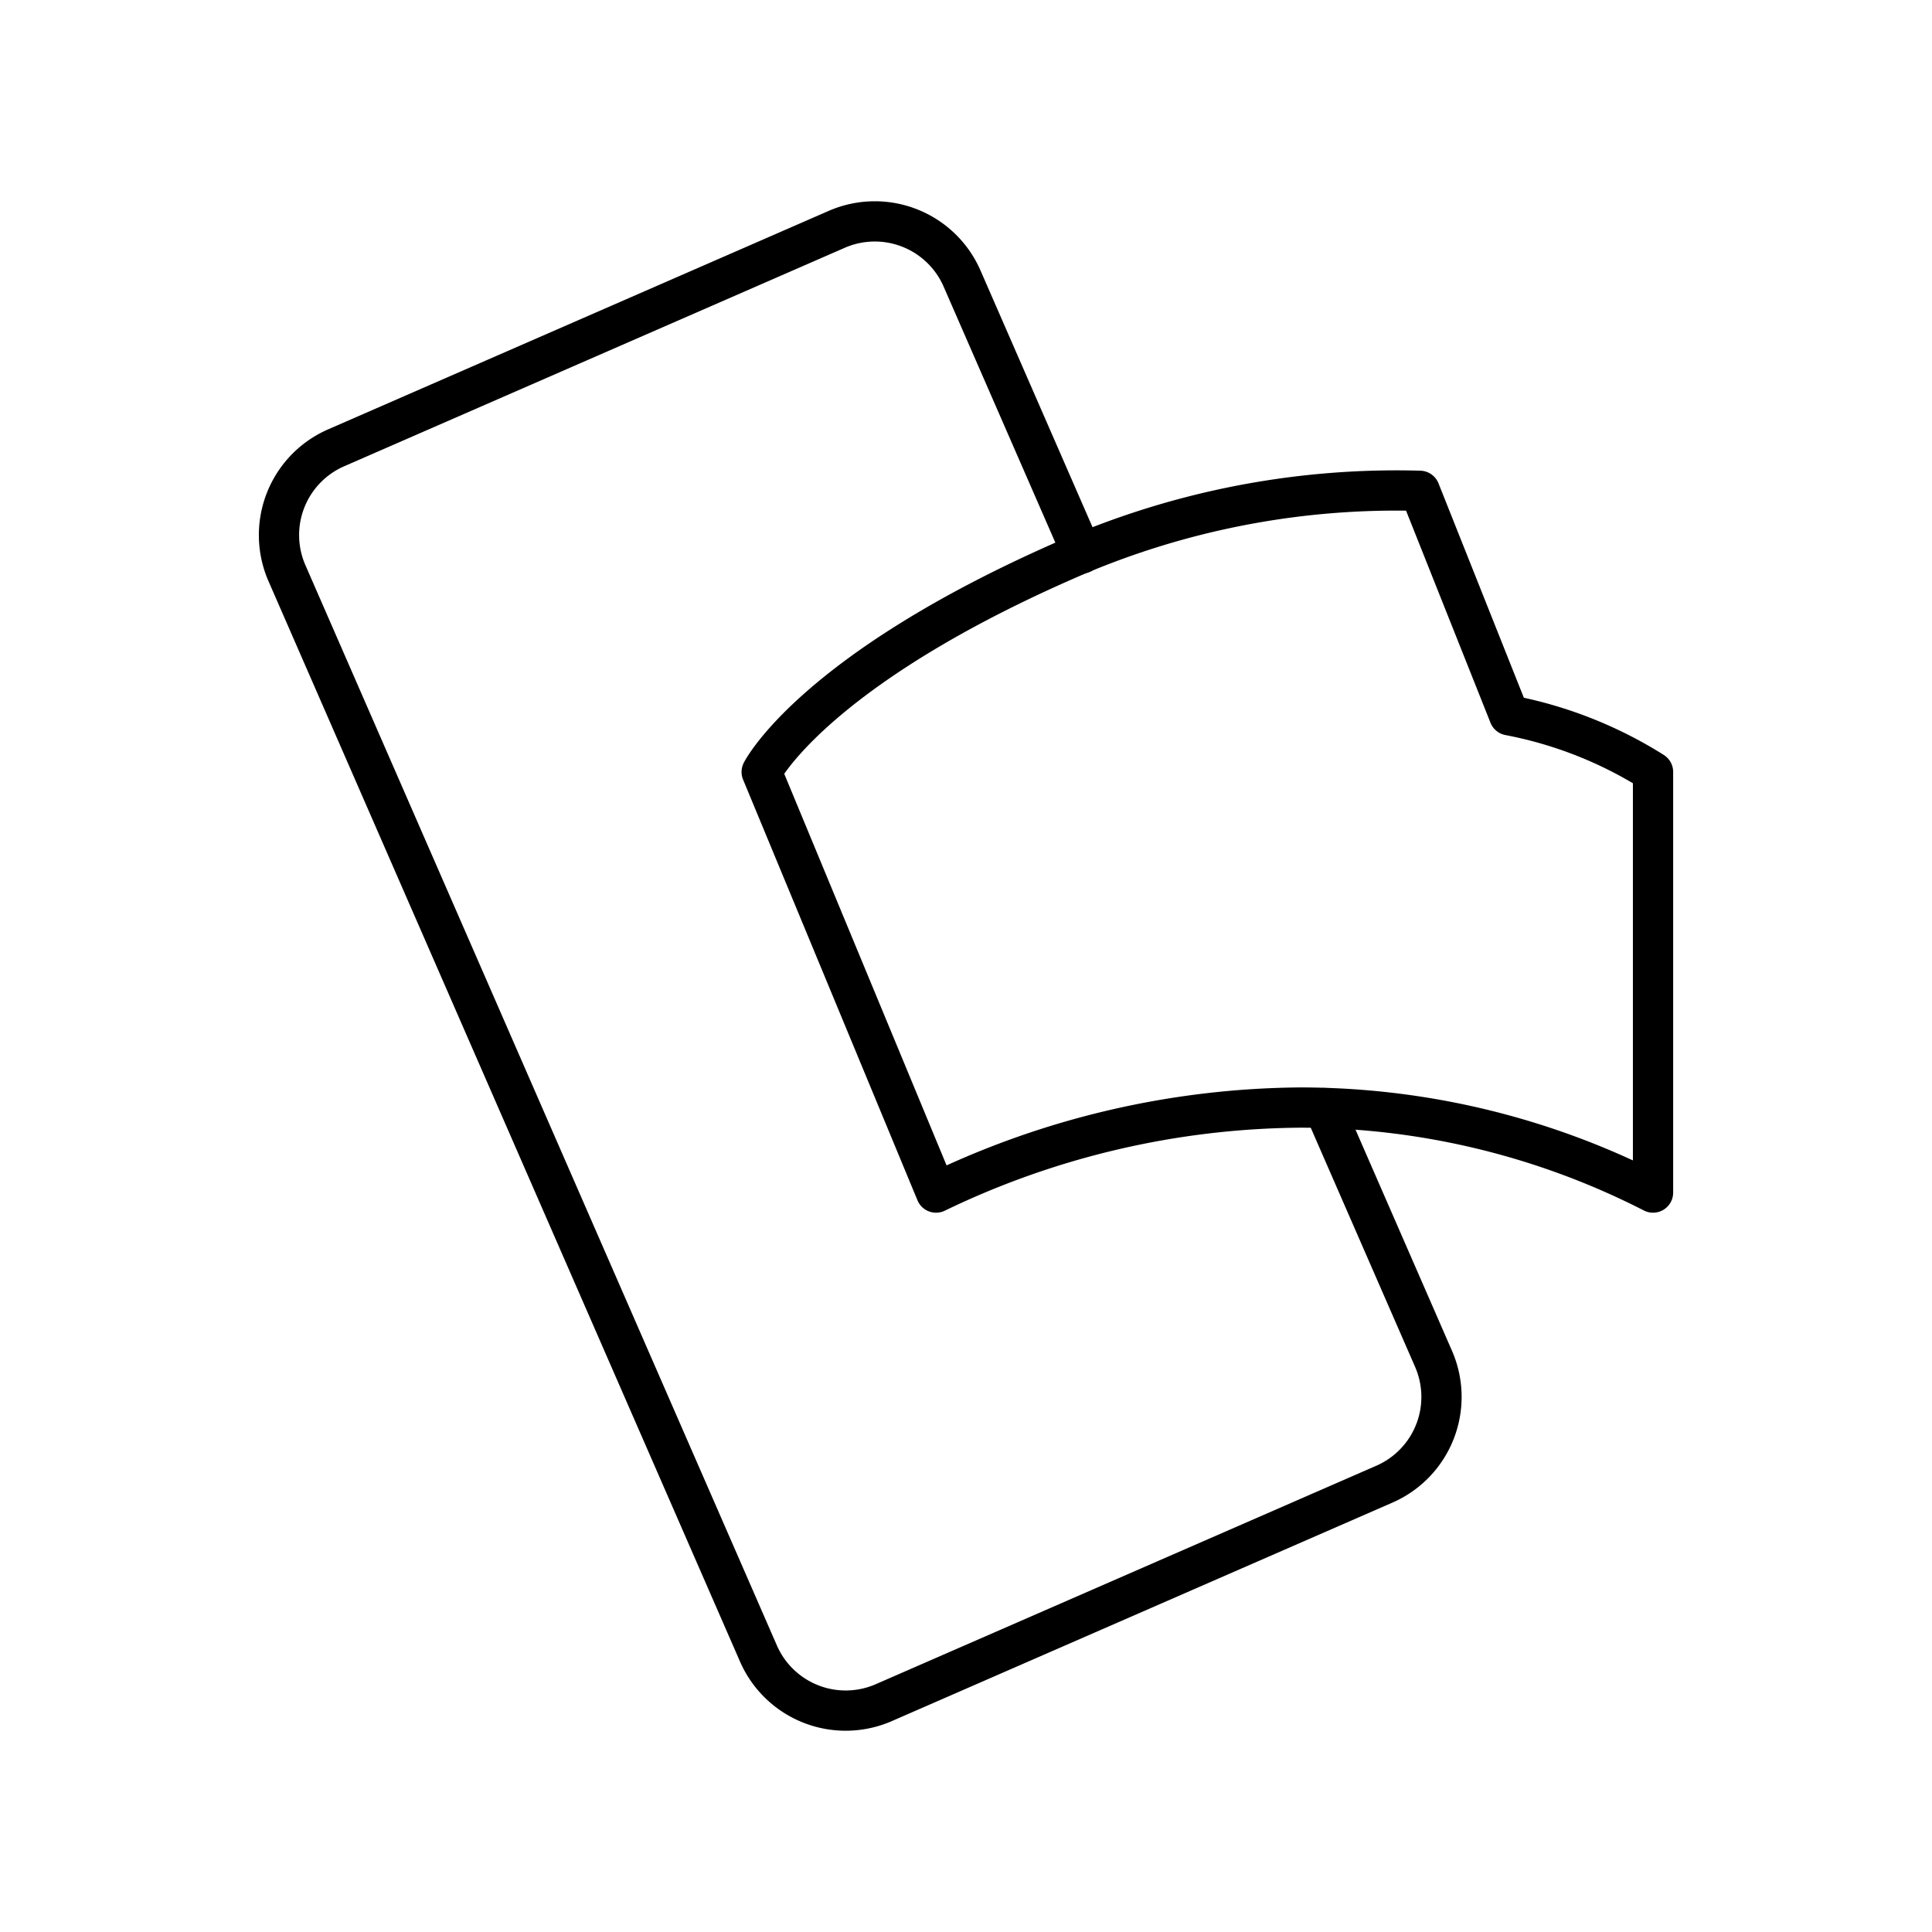
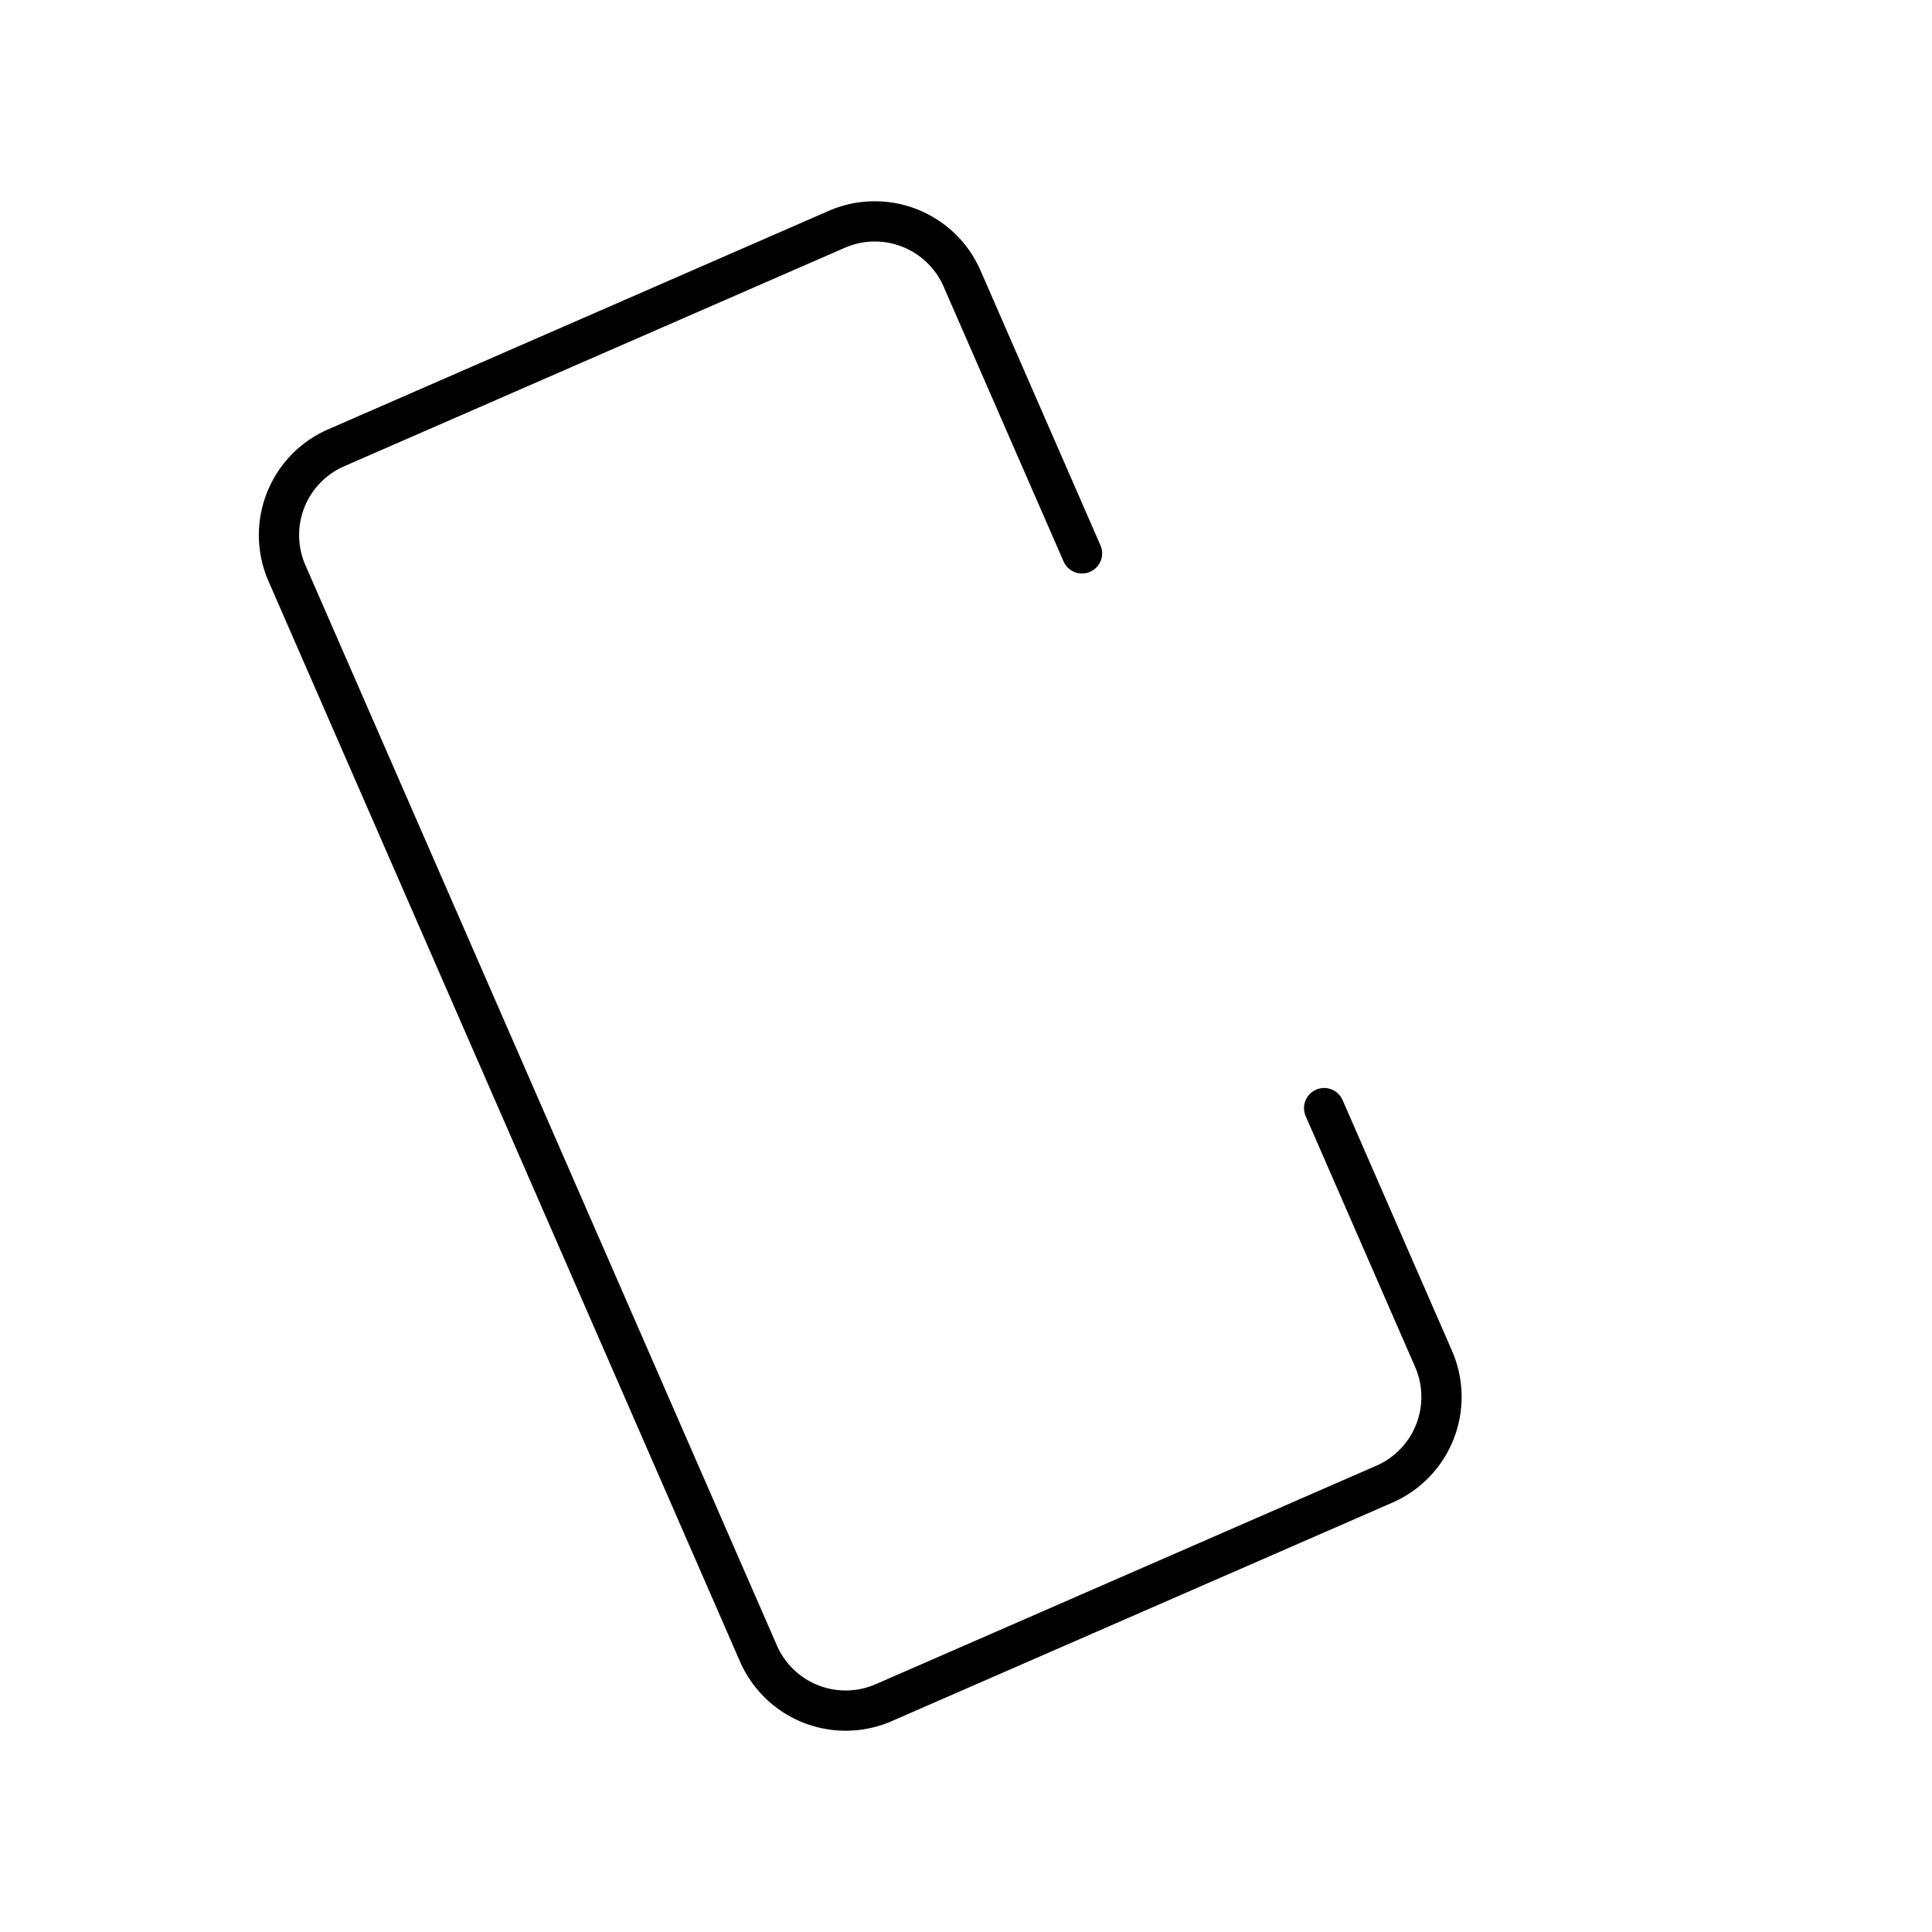
<svg xmlns="http://www.w3.org/2000/svg" width="800px" height="800px" viewBox="0 0 48 48">
  <defs>
    <style>.a{fill:none;stroke:#000000;stroke-linecap:round;stroke-linejoin:round;}</style>
  </defs>
-   <path class="a" d="M18.924,19.179l4.332,10.45a21.149,21.149,0,0,1,9.042-2.112,19.235,19.235,0,0,1,8.771,2.112v-10.45a10.335,10.335,0,0,0-3.574-1.408l-2.22-5.577A20.392,20.392,0,0,0,26.45,13.927C20.169,16.688,18.924,19.179,18.924,19.179Z" />
  <path class="a" d="M32.898,27.531,35.616,33.76a2.365,2.365,0,0,1-1.222,3.114L21.957,42.302a2.365,2.365,0,0,1-3.114-1.222L7.129,14.24a2.365,2.365,0,0,1,1.222-3.114L20.788,5.698A2.365,2.365,0,0,1,23.902,6.92l2.98,6.828" />
</svg>